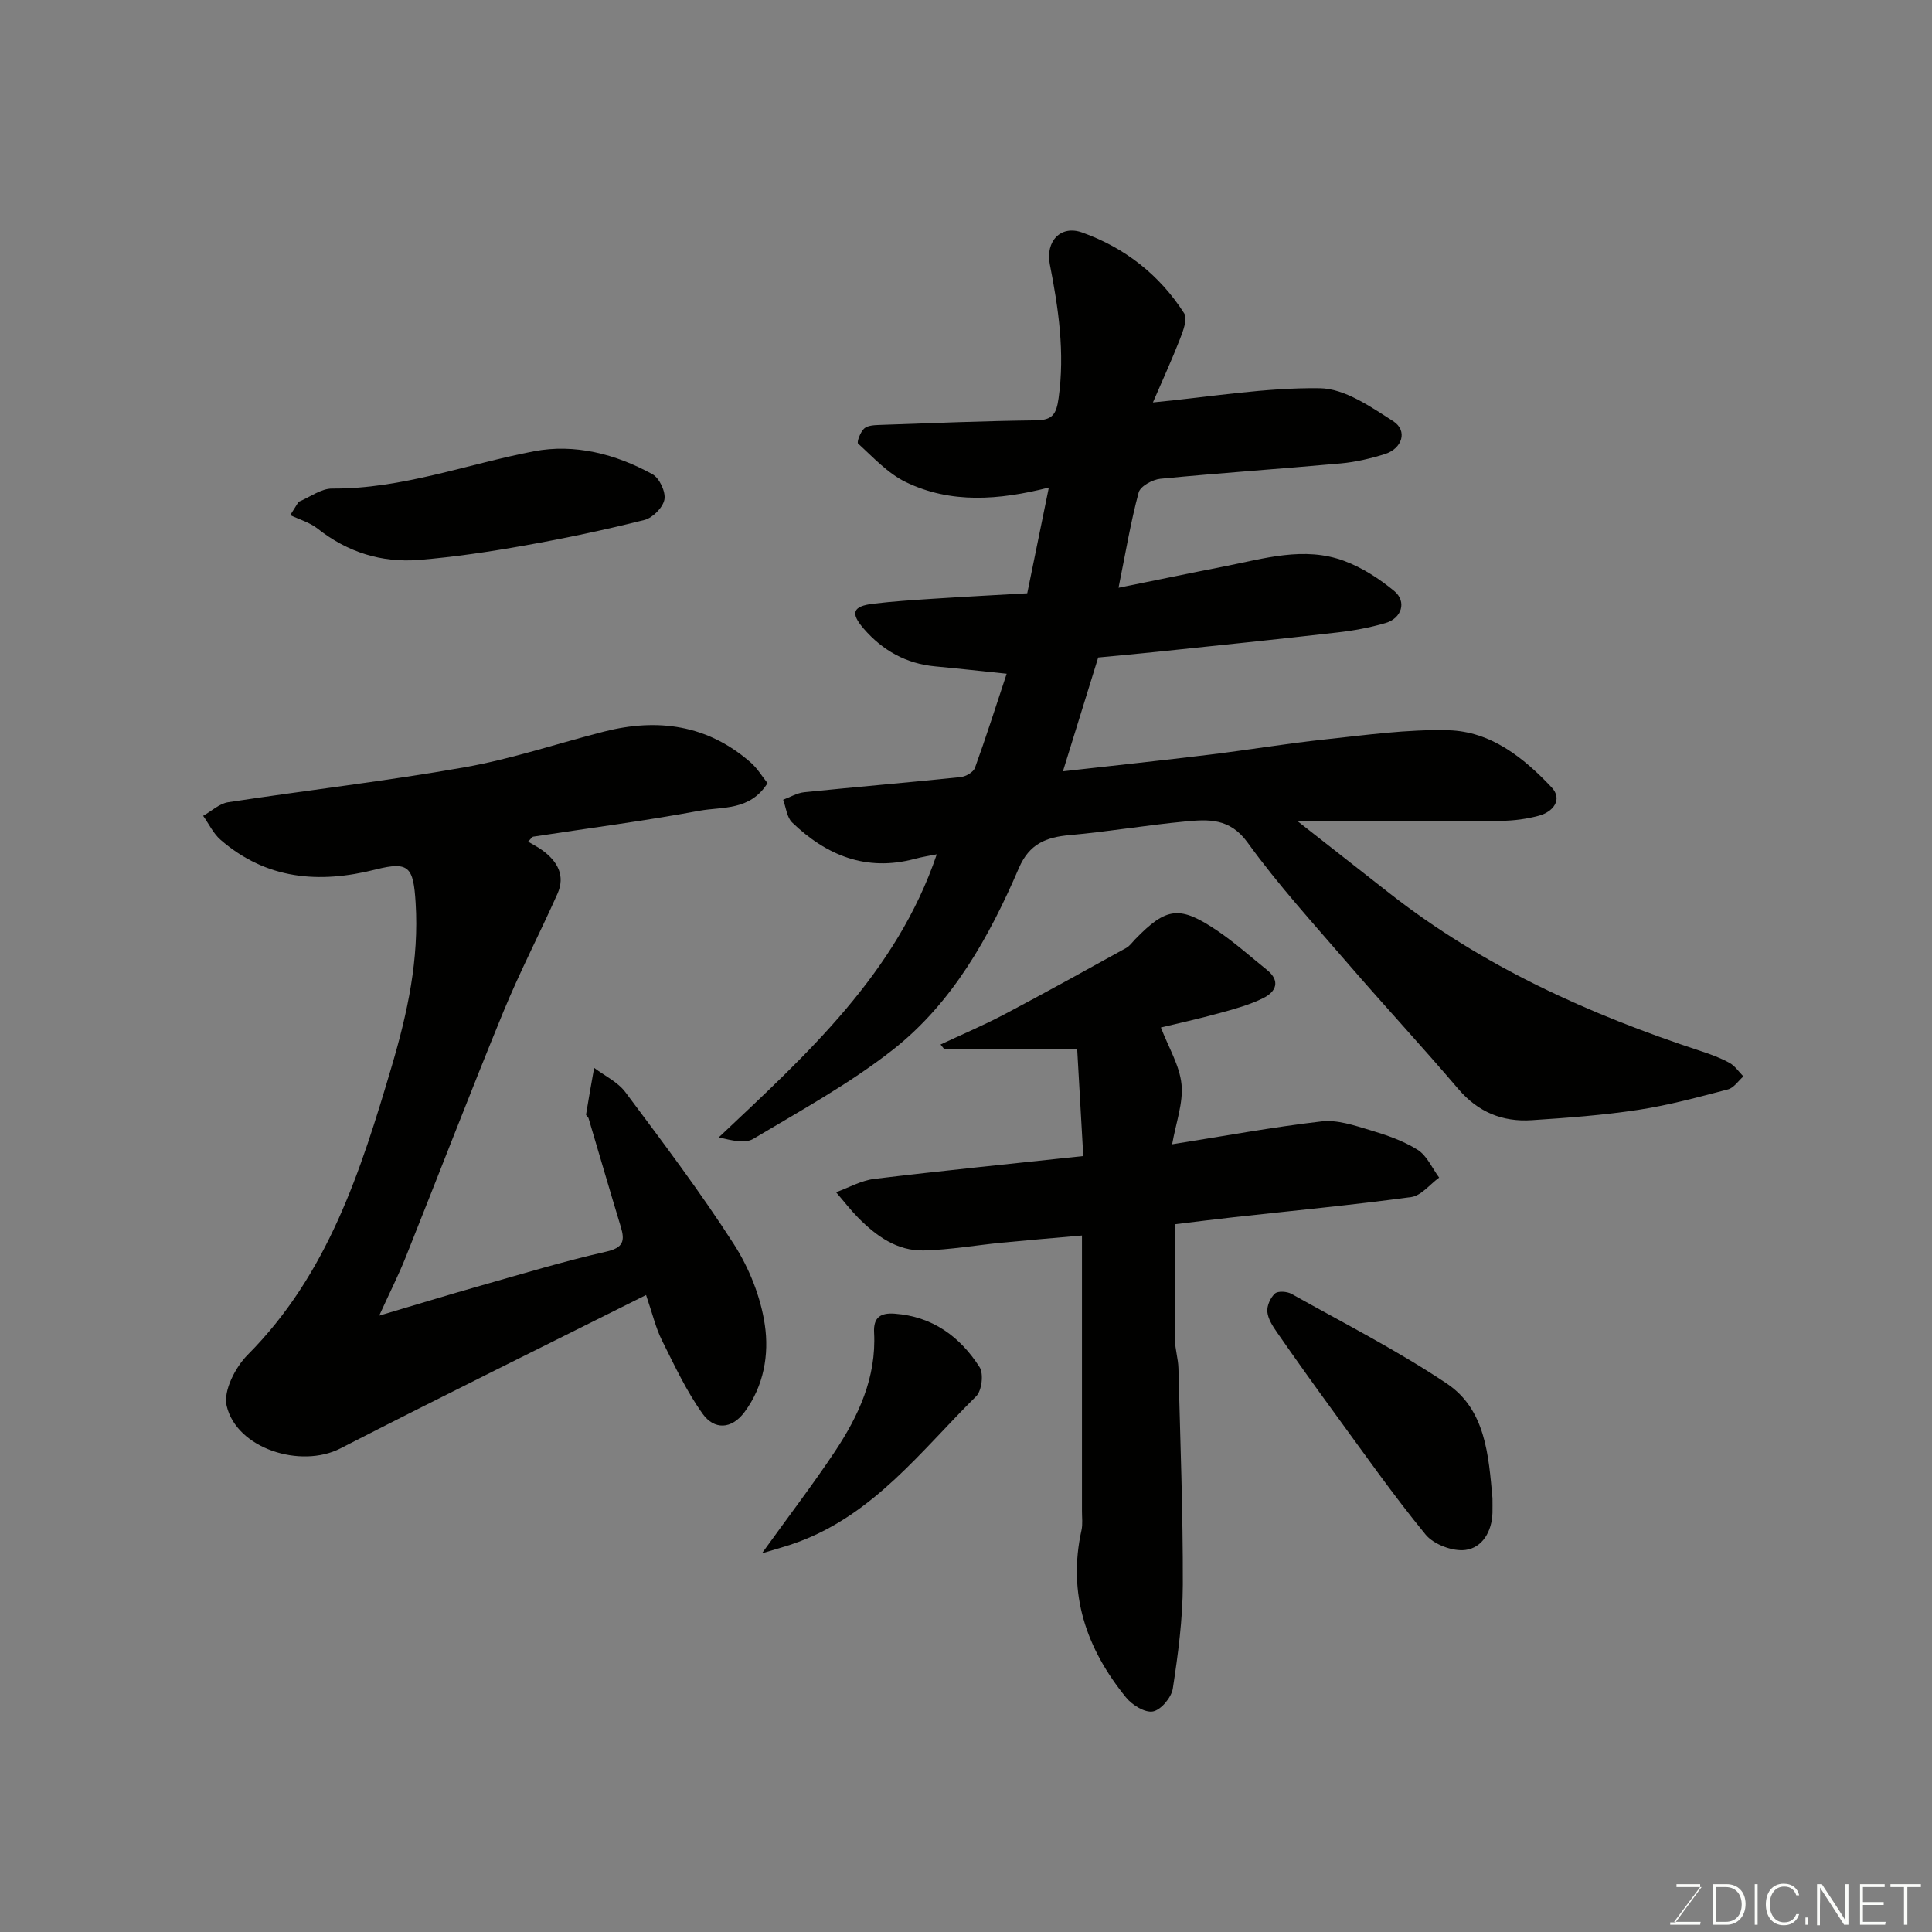
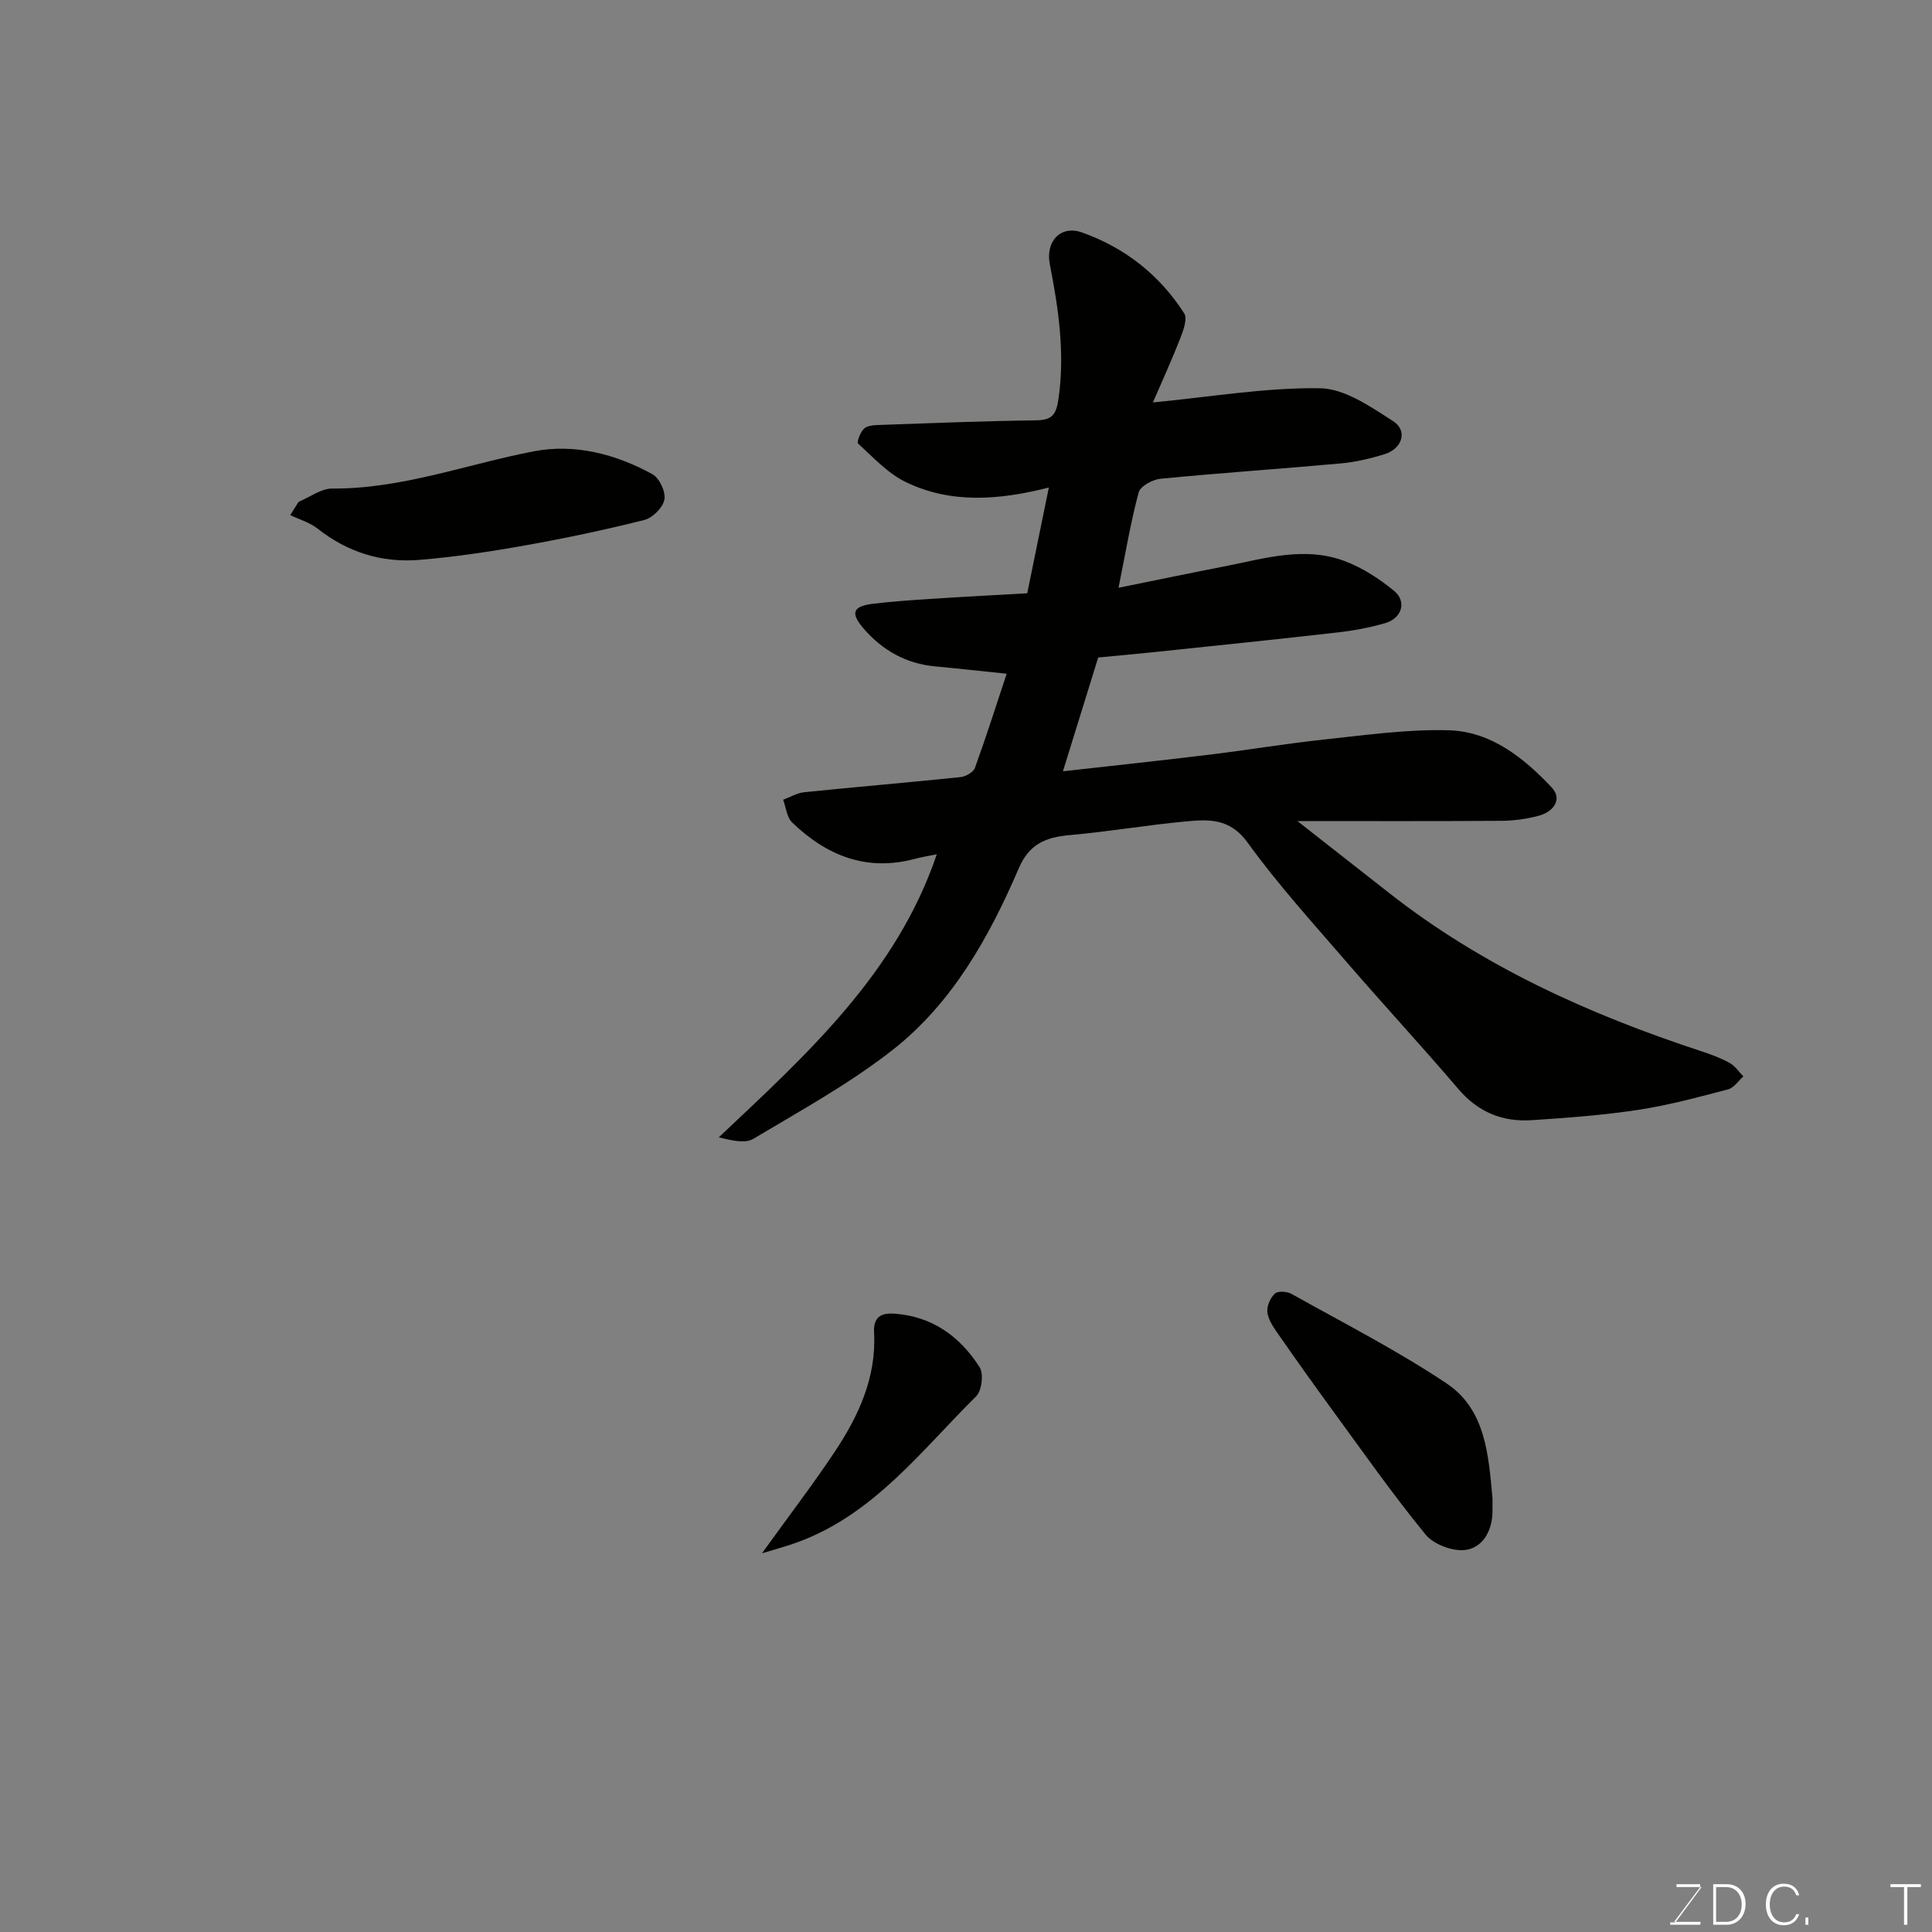
<svg xmlns="http://www.w3.org/2000/svg" enable-background="new 0 0 400 400" viewBox="0 0 400 400">
  <rect x="0" y="0" width="400" height="400" fill="#808080" stroke="none" />
  <path d="m238.7 83.32c12.06-1.16 23.33-3.1 34.57-2.94 5.12.07 10.5 3.82 15.17 6.82 3.07 1.97 1.9 5.69-1.77 6.83-2.93.91-5.99 1.63-9.03 1.91-12.45 1.13-24.93 1.97-37.38 3.18-1.64.16-4.16 1.54-4.51 2.83-1.64 6.07-2.67 12.3-4.17 19.74 7.92-1.6 14.88-3.05 21.84-4.41 8.24-1.61 16.56-4.24 24.88-1.15 3.73 1.38 7.28 3.69 10.36 6.23 2.63 2.17 1.58 5.64-1.8 6.63-3.26.96-6.65 1.58-10.03 1.96-12.39 1.42-24.79 2.69-37.19 3.99-3.92.41-7.85.76-12.27 1.19-2.29 7.4-4.64 14.96-7.3 23.56 10.53-1.19 20.46-2.24 30.38-3.45 7.96-.97 15.88-2.3 23.85-3.15 8.51-.9 17.07-2.13 25.58-1.9 8.76.23 15.58 5.68 21.36 11.82 2.34 2.48.37 5.07-2.65 5.88-2.5.67-5.15 1.03-7.74 1.05-13.66.1-27.32.05-42.24.05 6.9 5.41 12.94 10.15 18.99 14.89 19.38 15.21 41.42 25.14 64.65 32.77 2 .66 4.02 1.4 5.85 2.42 1.12.62 1.91 1.84 2.85 2.79-1.06.93-1.98 2.38-3.2 2.69-6.13 1.6-12.29 3.28-18.54 4.23-7.3 1.11-14.7 1.66-22.07 2.14-6.05.4-11.13-1.66-15.22-6.47-7.48-8.78-15.33-17.25-22.87-25.98-7.08-8.21-14.42-16.26-20.75-25.03-3.69-5.11-8.13-4.81-12.92-4.36-7.99.75-15.91 2.11-23.9 2.82-4.89.43-8.36 1.79-10.53 6.82-6.15 14.29-13.75 27.94-26.16 37.67-8.93 7-19.03 12.55-28.82 18.39-1.72 1.03-4.46.34-7.16-.3 18.26-17.23 36.77-33.91 45.14-58.6-1.29.26-2.97.51-4.59.95-10 2.66-18.25-.71-25.35-7.54-1.11-1.07-1.27-3.11-1.87-4.71 1.45-.54 2.87-1.4 4.36-1.56 10.78-1.1 21.59-2.01 32.37-3.13 1.08-.11 2.65-1.01 2.98-1.91 2.32-6.39 4.37-12.87 6.57-19.49-5.34-.55-10.06-1.08-14.78-1.52-6.02-.55-10.92-3.31-14.79-7.78-2.87-3.31-2.3-4.69 1.98-5.2 4.07-.49 8.17-.75 12.26-1.02 6.42-.42 12.84-.75 19.59-1.14 1.46-7.14 2.9-14.21 4.47-21.89-10.37 2.63-20.3 3.38-29.63-1.14-3.72-1.8-6.73-5.12-9.86-7.96-.32-.29.47-2.41 1.26-3.12.72-.65 2.12-.7 3.23-.74 10.77-.38 21.53-.82 32.3-.95 3.46-.04 4.25-1.24 4.72-4.6 1.32-9.43-.02-18.57-1.82-27.73-.92-4.7 2.22-8.16 6.68-6.57 8.85 3.15 16.07 8.8 21.15 16.76.72 1.13-.22 3.61-.87 5.28-1.72 4.41-3.69 8.69-5.61 13.15z" fill="#010100" />
-   <path d="m158.91 162.14c-3.65 5.79-9.37 4.84-14.12 5.72-11.4 2.12-22.91 3.6-34.37 5.36-.27.04-.48.44-1.09 1.03 1.07.64 2.1 1.16 3.01 1.83 3.09 2.27 4.75 5.21 3.07 8.98-3.65 8.19-7.81 16.17-11.21 24.46-6.92 16.86-13.45 33.88-20.22 50.81-1.44 3.61-3.21 7.1-5.47 12.06 7.69-2.28 14.38-4.33 21.12-6.24 8.6-2.44 17.17-5.04 25.88-7.01 3.56-.81 3.9-2.23 3.02-5.14-2.27-7.47-4.44-14.97-6.67-22.46-.09-.3-.56-.58-.52-.82.52-3.22 1.1-6.42 1.67-9.63 2.19 1.65 4.89 2.92 6.47 5.03 7.71 10.33 15.49 20.63 22.45 31.46 3.18 4.95 5.57 10.93 6.42 16.72.9 6.11-.18 12.61-4.18 18.02-2.75 3.72-6.34 3.67-8.67.43-3.37-4.69-5.86-10.05-8.46-15.26-1.28-2.56-1.93-5.43-3.28-9.37-21.44 10.73-42.45 21.07-63.28 31.76-8.23 4.22-21.51.05-23.56-8.85-.71-3.07 1.81-7.97 4.36-10.53 16.59-16.67 23.4-37.99 29.81-59.7 3.29-11.13 5.69-22.19 4.96-33.88-.46-7.4-1.34-8.65-8.27-6.9-11.76 2.98-22.64 2.07-32.12-6.15-1.5-1.3-2.41-3.29-3.6-4.96 1.72-.97 3.36-2.54 5.19-2.82 16.32-2.49 32.74-4.37 48.98-7.24 9.73-1.72 19.2-4.93 28.81-7.38 11.13-2.84 21.44-1.41 30.33 6.35 1.41 1.21 2.39 2.89 3.54 4.32z" fill="#010100" />
-   <path d="m194.73 216.25c4.4-2.06 8.88-3.96 13.17-6.22 8.49-4.48 16.89-9.14 25.29-13.78.7-.39 1.21-1.14 1.79-1.74 6.56-6.76 9.28-7.12 17.29-1.65 3.51 2.4 6.7 5.26 10.02 7.93 2.89 2.32 1.88 4.55-.72 5.84-2.86 1.43-6.05 2.28-9.16 3.14-4.31 1.19-8.69 2.14-12.06 2.96 1.59 4.15 3.88 7.87 4.27 11.77.38 3.87-1.15 7.92-1.94 12.41 10.8-1.71 20.84-3.57 30.97-4.74 3.22-.37 6.74.83 9.98 1.8 3.41 1.02 6.9 2.21 9.88 4.09 1.93 1.21 3 3.79 4.45 5.75-1.92 1.4-3.72 3.75-5.79 4.03-12.18 1.65-24.43 2.81-36.65 4.16-3.92.43-7.83.93-12.29 1.47 0 7.79-.05 15.87.04 23.95.02 1.95.66 3.89.71 5.84.38 14.93.95 29.87.91 44.8-.02 7.19-.98 14.41-2.07 21.53-.28 1.84-2.43 4.41-4.1 4.74-1.64.33-4.31-1.32-5.57-2.87-8.24-10.11-12.16-21.48-9.24-34.64.28-1.27.09-2.66.1-3.99 0-17.17 0-34.33 0-51.5 0-1.63 0-3.25 0-5.53-5.87.52-11.23.96-16.57 1.48-5.39.53-10.76 1.47-16.15 1.61-5.57.14-9.9-3-13.66-6.82-1.61-1.64-3.02-3.48-4.53-5.23 2.63-.95 5.2-2.43 7.91-2.76 14.15-1.71 28.34-3.13 43.27-4.73-.42-7.42-.85-14.96-1.26-22.13-9.31 0-18.42 0-27.52 0-.27-.32-.52-.65-.77-.97z" fill="#010100" />
  <path d="m61.82 103.9c2.32-.96 4.64-2.76 6.95-2.75 14.45.09 27.85-5.04 41.74-7.71 8.47-1.63 16.96.55 24.58 4.75 1.44.79 2.77 3.64 2.47 5.23-.31 1.66-2.43 3.8-4.14 4.23-8.2 2.06-16.48 3.81-24.81 5.29-7.23 1.29-14.52 2.38-21.84 2.98-7.74.63-14.81-1.57-21.02-6.48-1.62-1.28-3.76-1.88-5.66-2.79.58-.92 1.15-1.83 1.73-2.75z" fill="#010100" />
  <path d="m309 310.18c0 1 .02 2 0 3-.1 3.88-2.09 7.26-5.59 7.72-2.63.35-6.58-1.14-8.26-3.19-6.72-8.2-12.82-16.91-19.09-25.48-3.94-5.39-7.82-10.84-11.63-16.32-.91-1.31-1.9-2.82-2.04-4.31-.12-1.24.63-2.93 1.58-3.79.63-.57 2.5-.44 3.43.08 10.8 6.05 21.88 11.69 32.14 18.56 8.05 5.39 8.65 14.86 9.46 23.73z" fill="#010100" />
  <path d="m157.75 321.6c5.59-7.76 10.54-14.23 15.05-20.99 4.95-7.43 8.66-15.42 8.17-24.7-.17-3.16 1.33-4.13 4.22-3.93 7.85.56 13.57 4.74 17.62 11.07.88 1.37.47 4.87-.7 6.03-11.32 11.2-21.11 24.36-36.85 30.17-2.19.83-4.49 1.42-7.51 2.35z" fill="#010100" />
  <g fill="#fbfcfa">
    <path d="m346.9 398 5.4-7.3h-5.2v-.6h4.9v.6l-5.4 7.2h5.5l-.1.6h-6.2v-.5z" />
    <path d="m354.7 390.1h2.8c2.3 0 3.9 1.6 3.9 4.1s-1.6 4.3-3.9 4.3h-2.8zm.6 7.8h2c2.2 0 3.3-1.6 3.3-3.6 0-1.8-1-3.6-3.3-3.6h-2z" />
-     <path d="m363.9 390.1v8.4h-.6v-8.4z" />
    <path d="m372.5 396.3c-.4 1.3-1.4 2.3-3.2 2.3-2.4 0-3.7-1.9-3.7-4.3 0-2.3 1.2-4.3 3.7-4.3 1.8 0 2.9 1 3.2 2.4h-.6c-.4-1.1-1.1-1.8-2.5-1.8-2.1 0-3 1.9-3 3.7s.9 3.7 3 3.7c1.4 0 2.1-.7 2.5-1.7z" />
    <path d="m373.8 398.5v-1.5h.6v1.5z" />
-     <path d="m376.2 398.5v-8.4h1c1.3 2 4.4 6.6 4.9 7.6-.1-1.2-.1-2.4-.1-3.8v-3.8h.7v8.4h-.9c-1.2-1.9-4.4-6.8-5-7.7.1 1.1 0 2.3 0 3.9v3.9h-.6z" />
-     <path d="m390 394.4h-4.3v3.5h4.7l-.1.6h-5.2v-8.4h5.1v.6h-4.5v3.1h4.3z" />
    <path d="m394.2 390.7h-2.8v-.6h6.3v.6h-2.8v7.8h-.7z" />
  </g>
</svg>